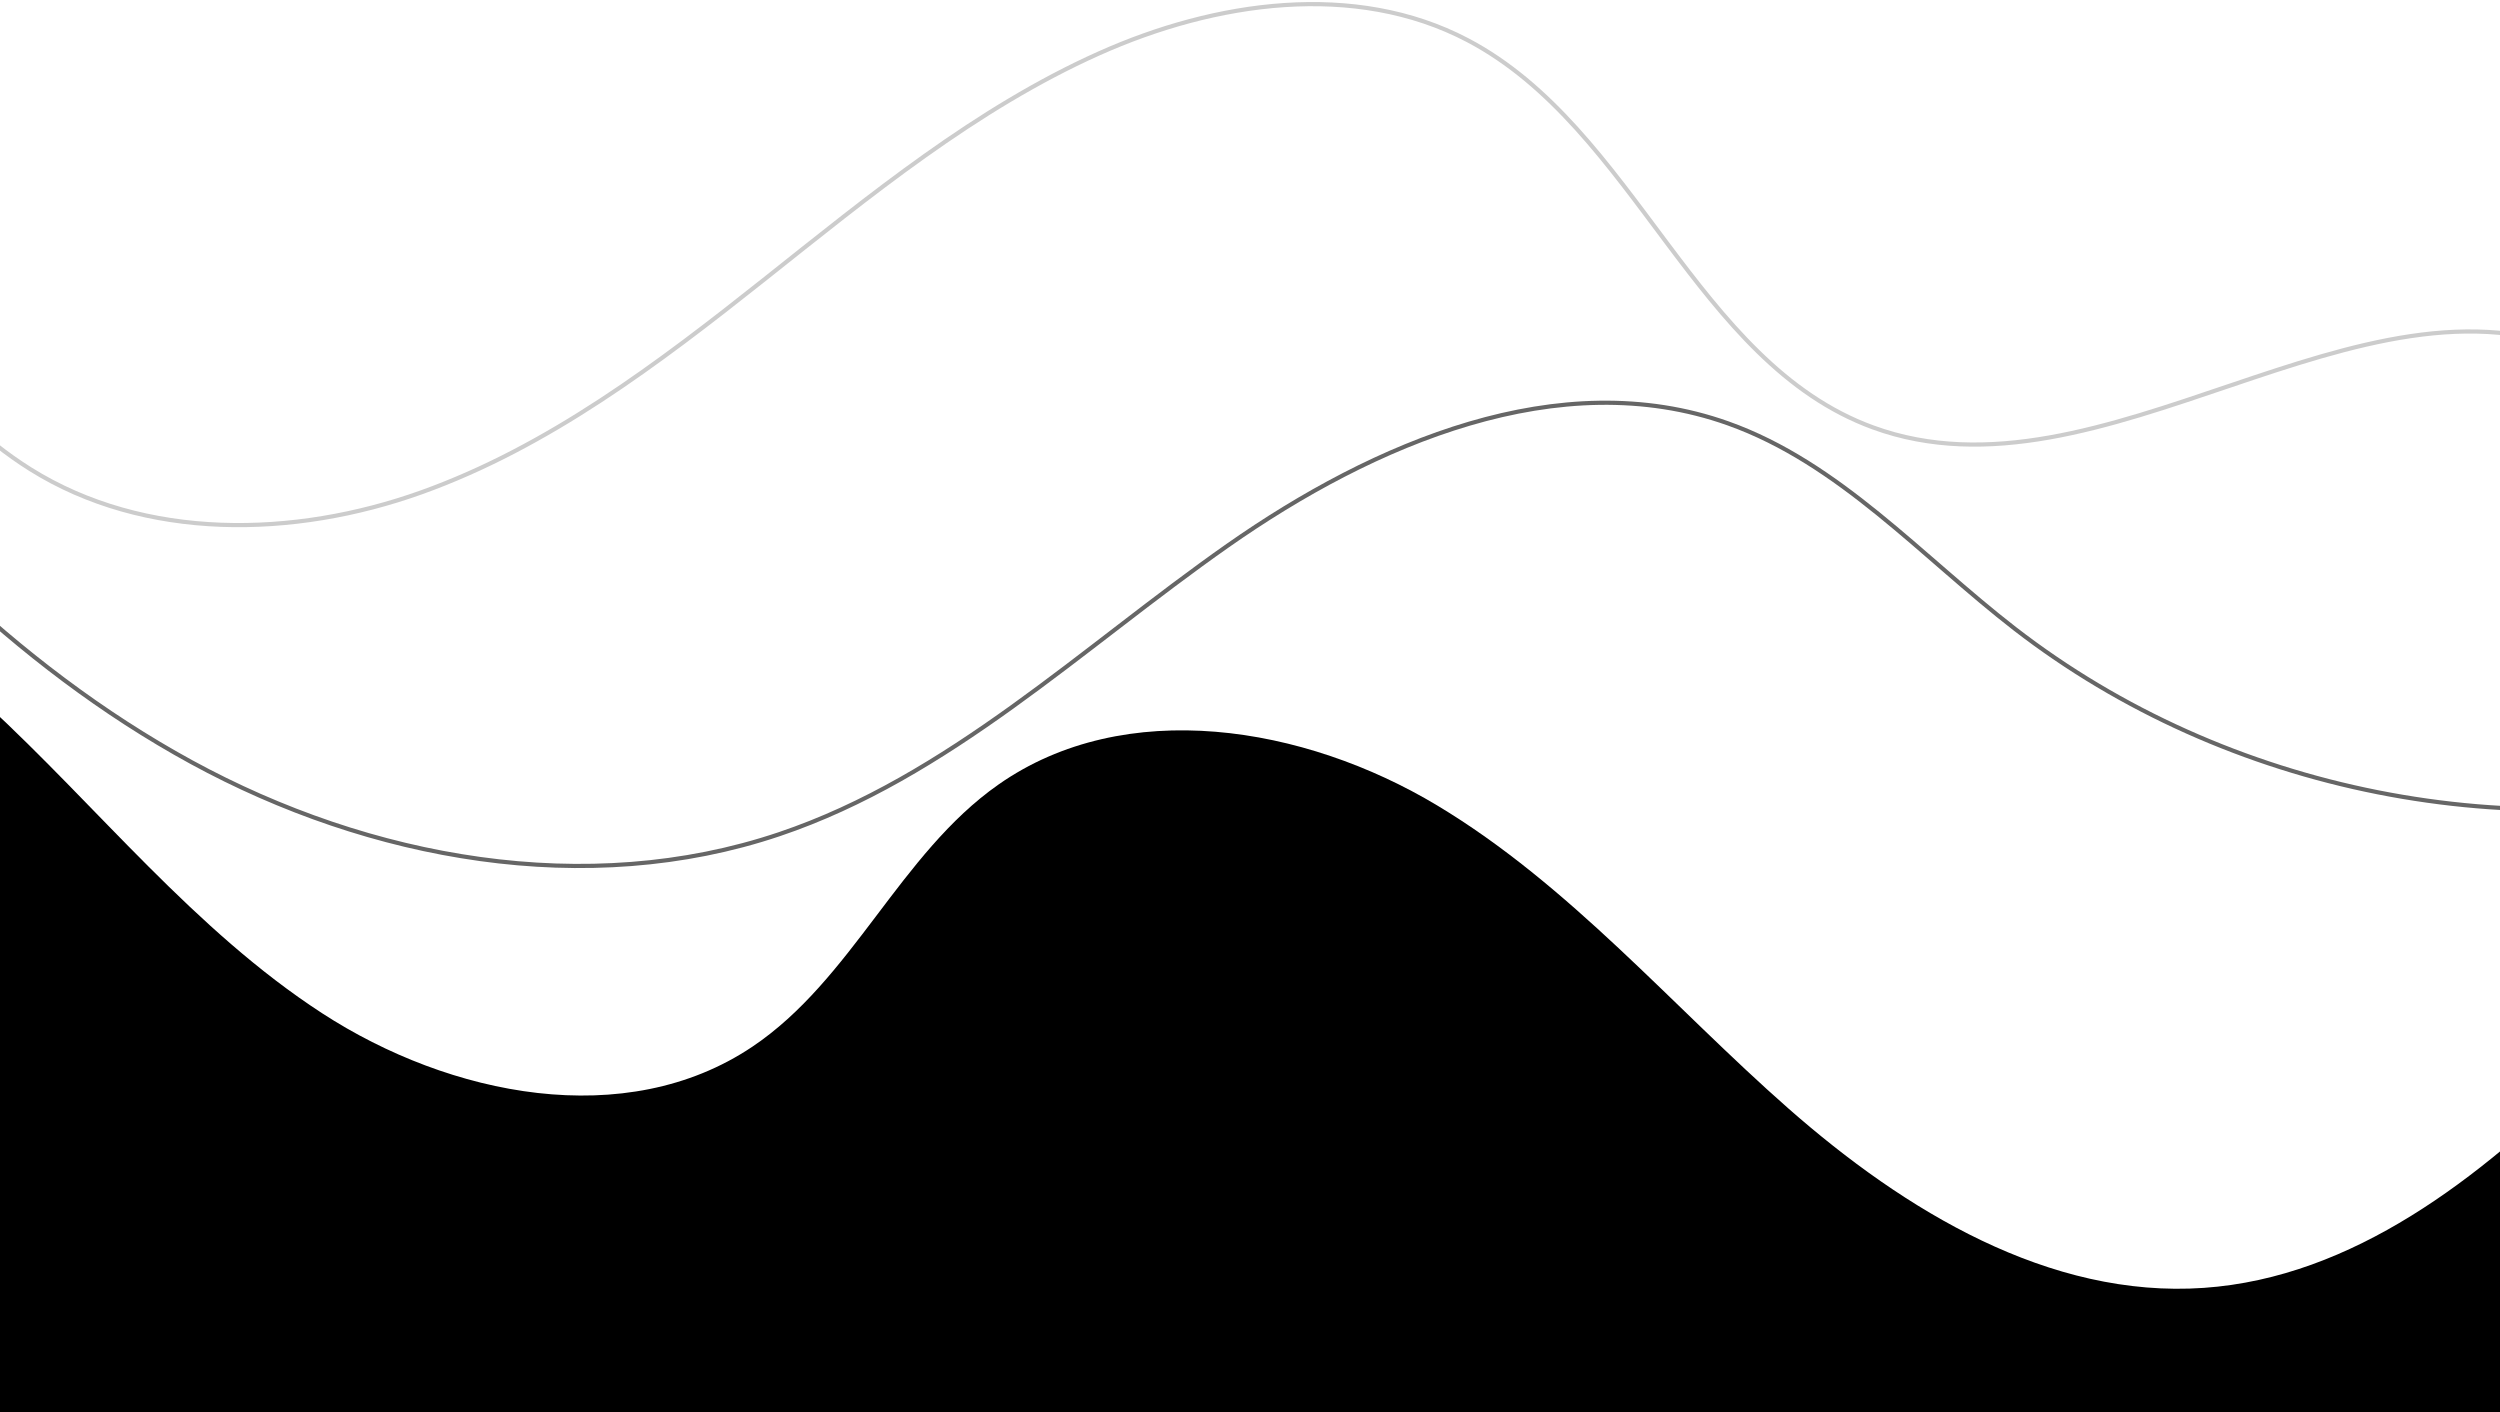
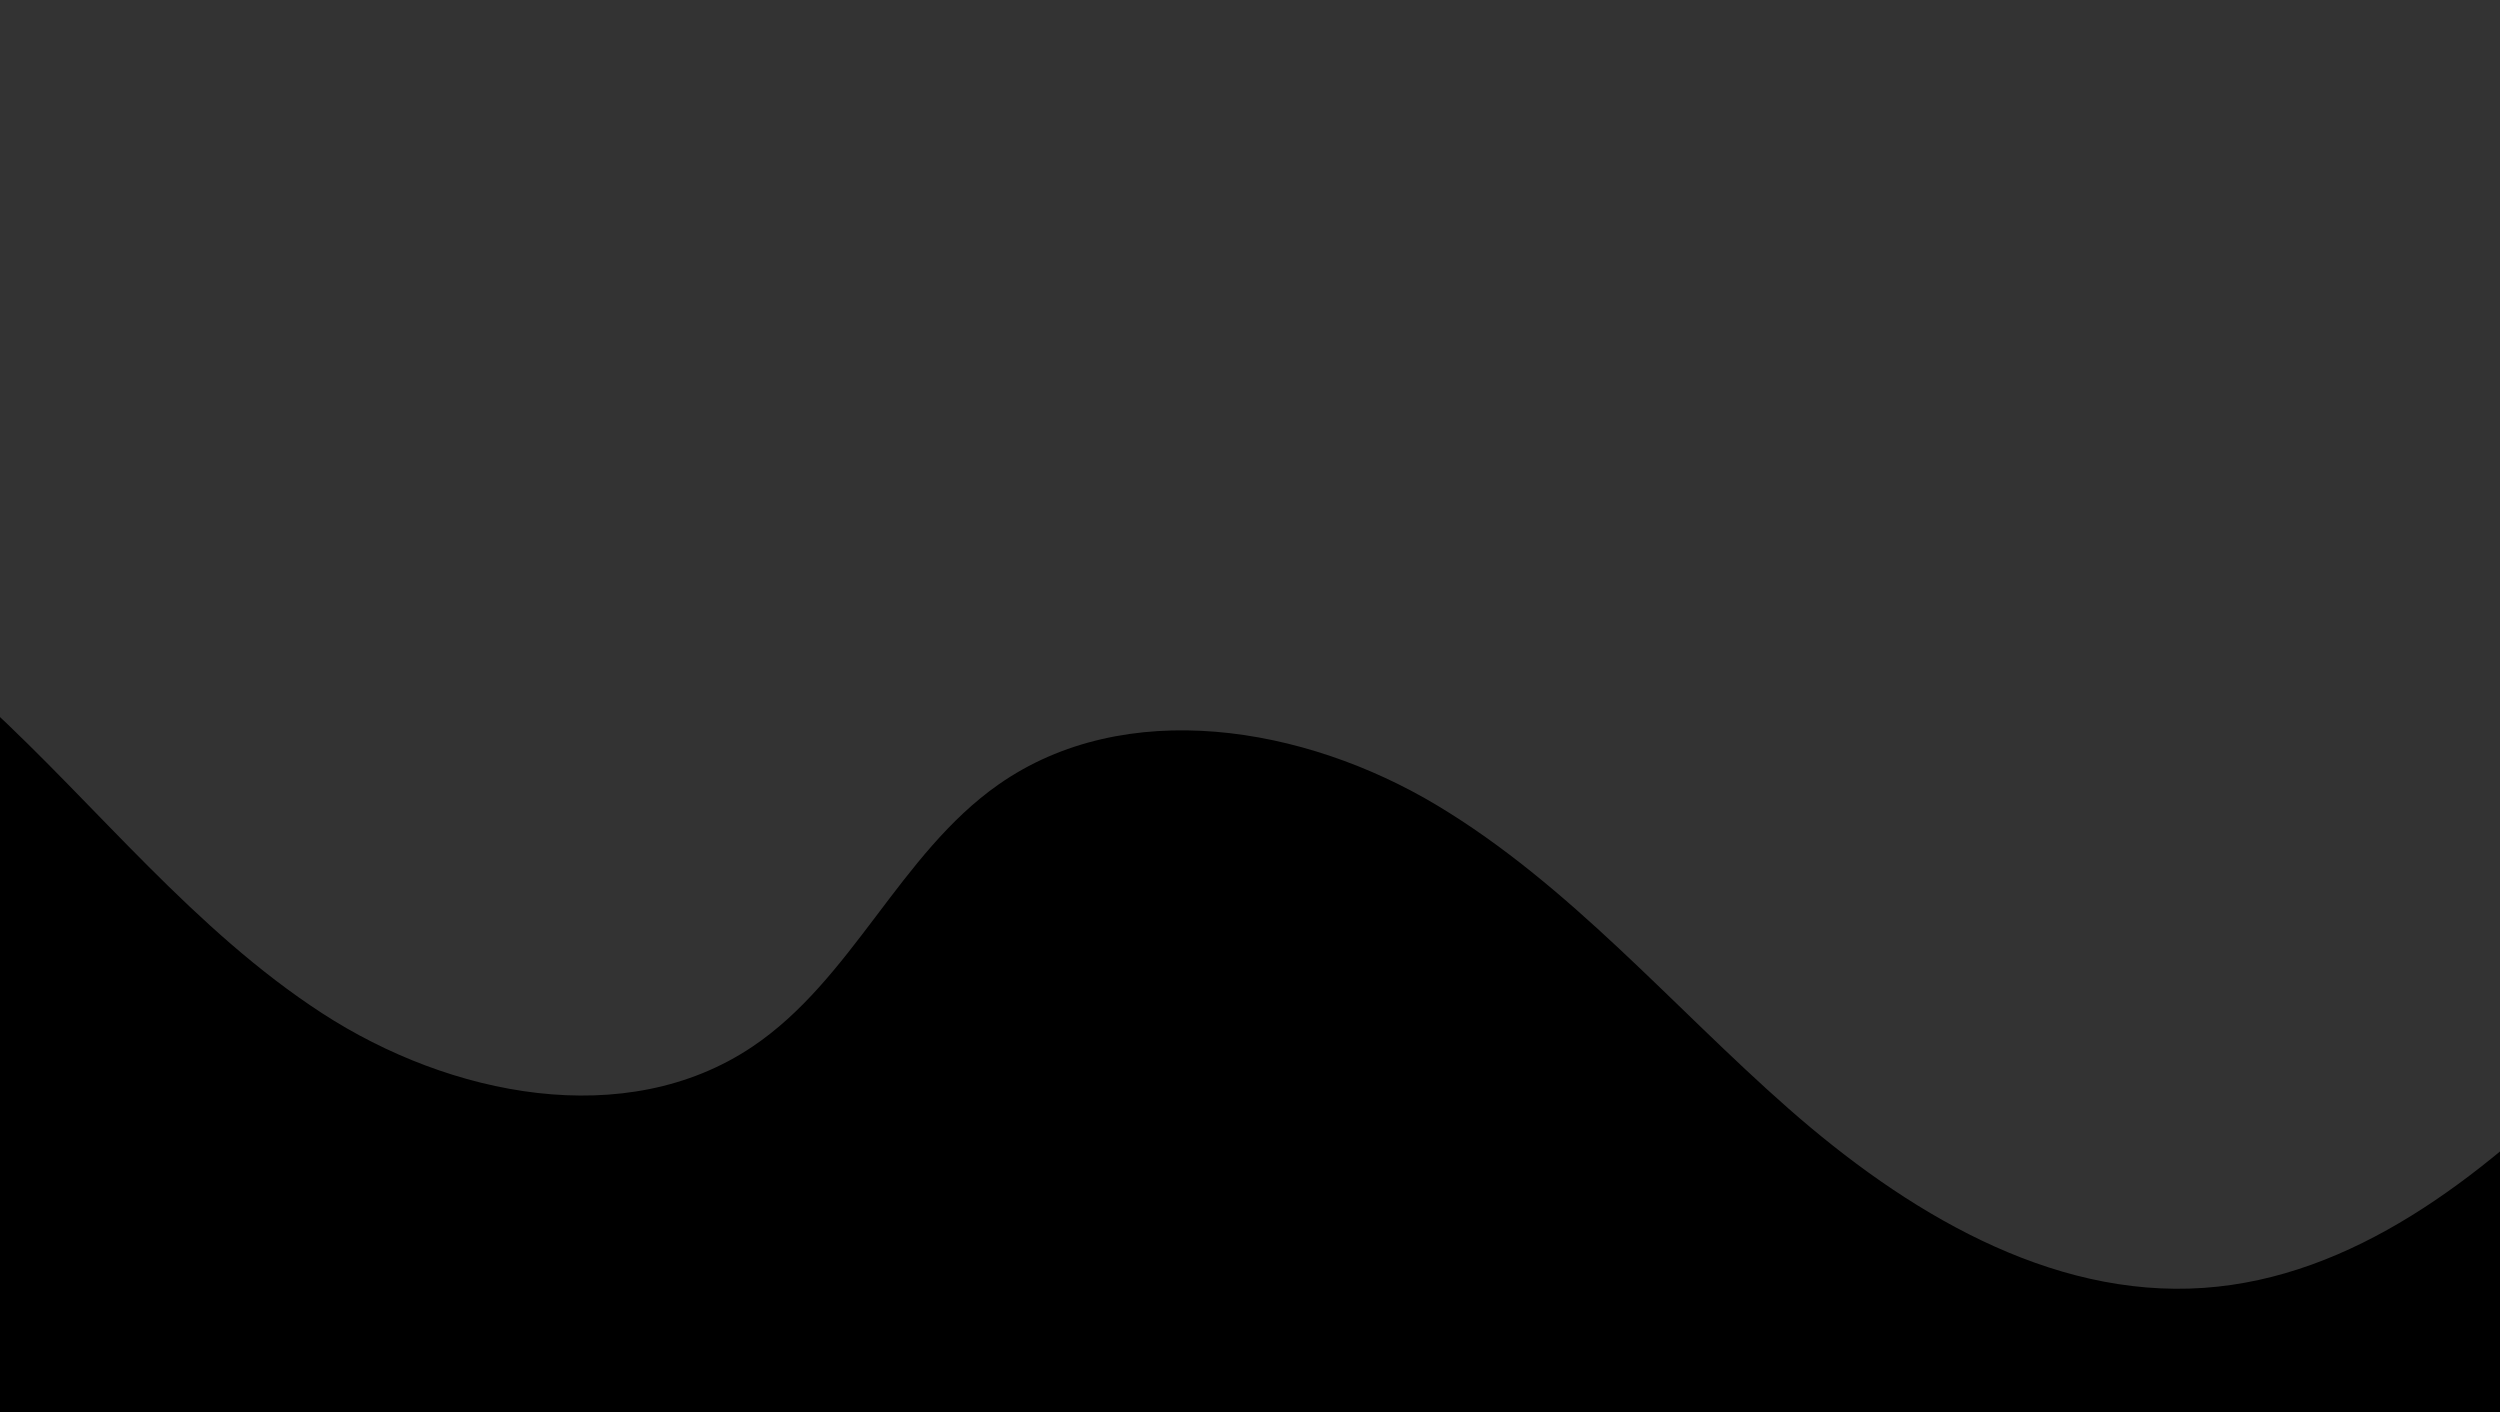
<svg xmlns="http://www.w3.org/2000/svg" id="_圖層_1" viewBox="0 0 600 338.98">
  <rect x="0" y="0" width="600" height="338.98" fill="#333333" stroke="none" />
  <defs>
    <style>.cls-1{stroke:#666;}.cls-1,.cls-2{fill:none;stroke-miterlimit:10;}.cls-3,.cls-4{stroke-width:0px;}.cls-4{fill:#fff;}.cls-2{stroke:#ccc;}</style>
  </defs>
-   <rect class="cls-4" x="-13.28" y="-370.05" width="619.91" height="689.36" />
  <path class="cls-3" d="m705.41,151.1c-23.87,38.66-52.38,74.47-84.71,106.4-25.52,25.2-55.99,49.09-91.77,51.59-37.1,2.59-71.79-18.5-99.72-43.06-27.93-24.56-52.42-53.6-84.31-72.74-31.89-19.14-74.88-26.33-105.32-4.96-23.65,16.6-35.05,46.81-59.04,62.9-30.38,20.37-72.56,11.88-103.23-8.05-30.67-19.93-53.71-49.36-80.59-74.17-16.37-15.11-34.25-28.58-53.3-40.13l17.4,231.18h662.94l94.84-104.61-13.19-104.34Z" />
-   <path class="cls-1" d="m-61.21,84.9C-31.4,123.49,3.16,159.54,45.95,182.91s94.89,32.87,141.09,17.29c40.6-13.69,72.52-44.65,107.6-69.25,35.08-24.6,79.69-43.71,120.06-29.35,26.75,9.52,46.41,31.93,68.87,49.31,50.84,39.35,120.48,53.18,182.5,36.24" />
-   <path class="cls-2" d="m-37,43.38c.62,26.86,21.5,54.95,44.27,69.22,27.47,17.22,63.28,16.51,93.81,5.58,30.53-10.93,56.87-30.89,82.27-51.05,25.4-20.16,50.79-41.04,80.38-54.3,27.89-12.5,61.43-17.41,88.48-3.2,40.22,21.12,54.64,77.35,97.31,92.95,54.98,20.09,117.04-41.13,170.61-17.52,30.67,13.52,43.77,48.92,56.63,79.88,12.85,30.96,34.24,64.85,67.69,66.97" />
</svg>